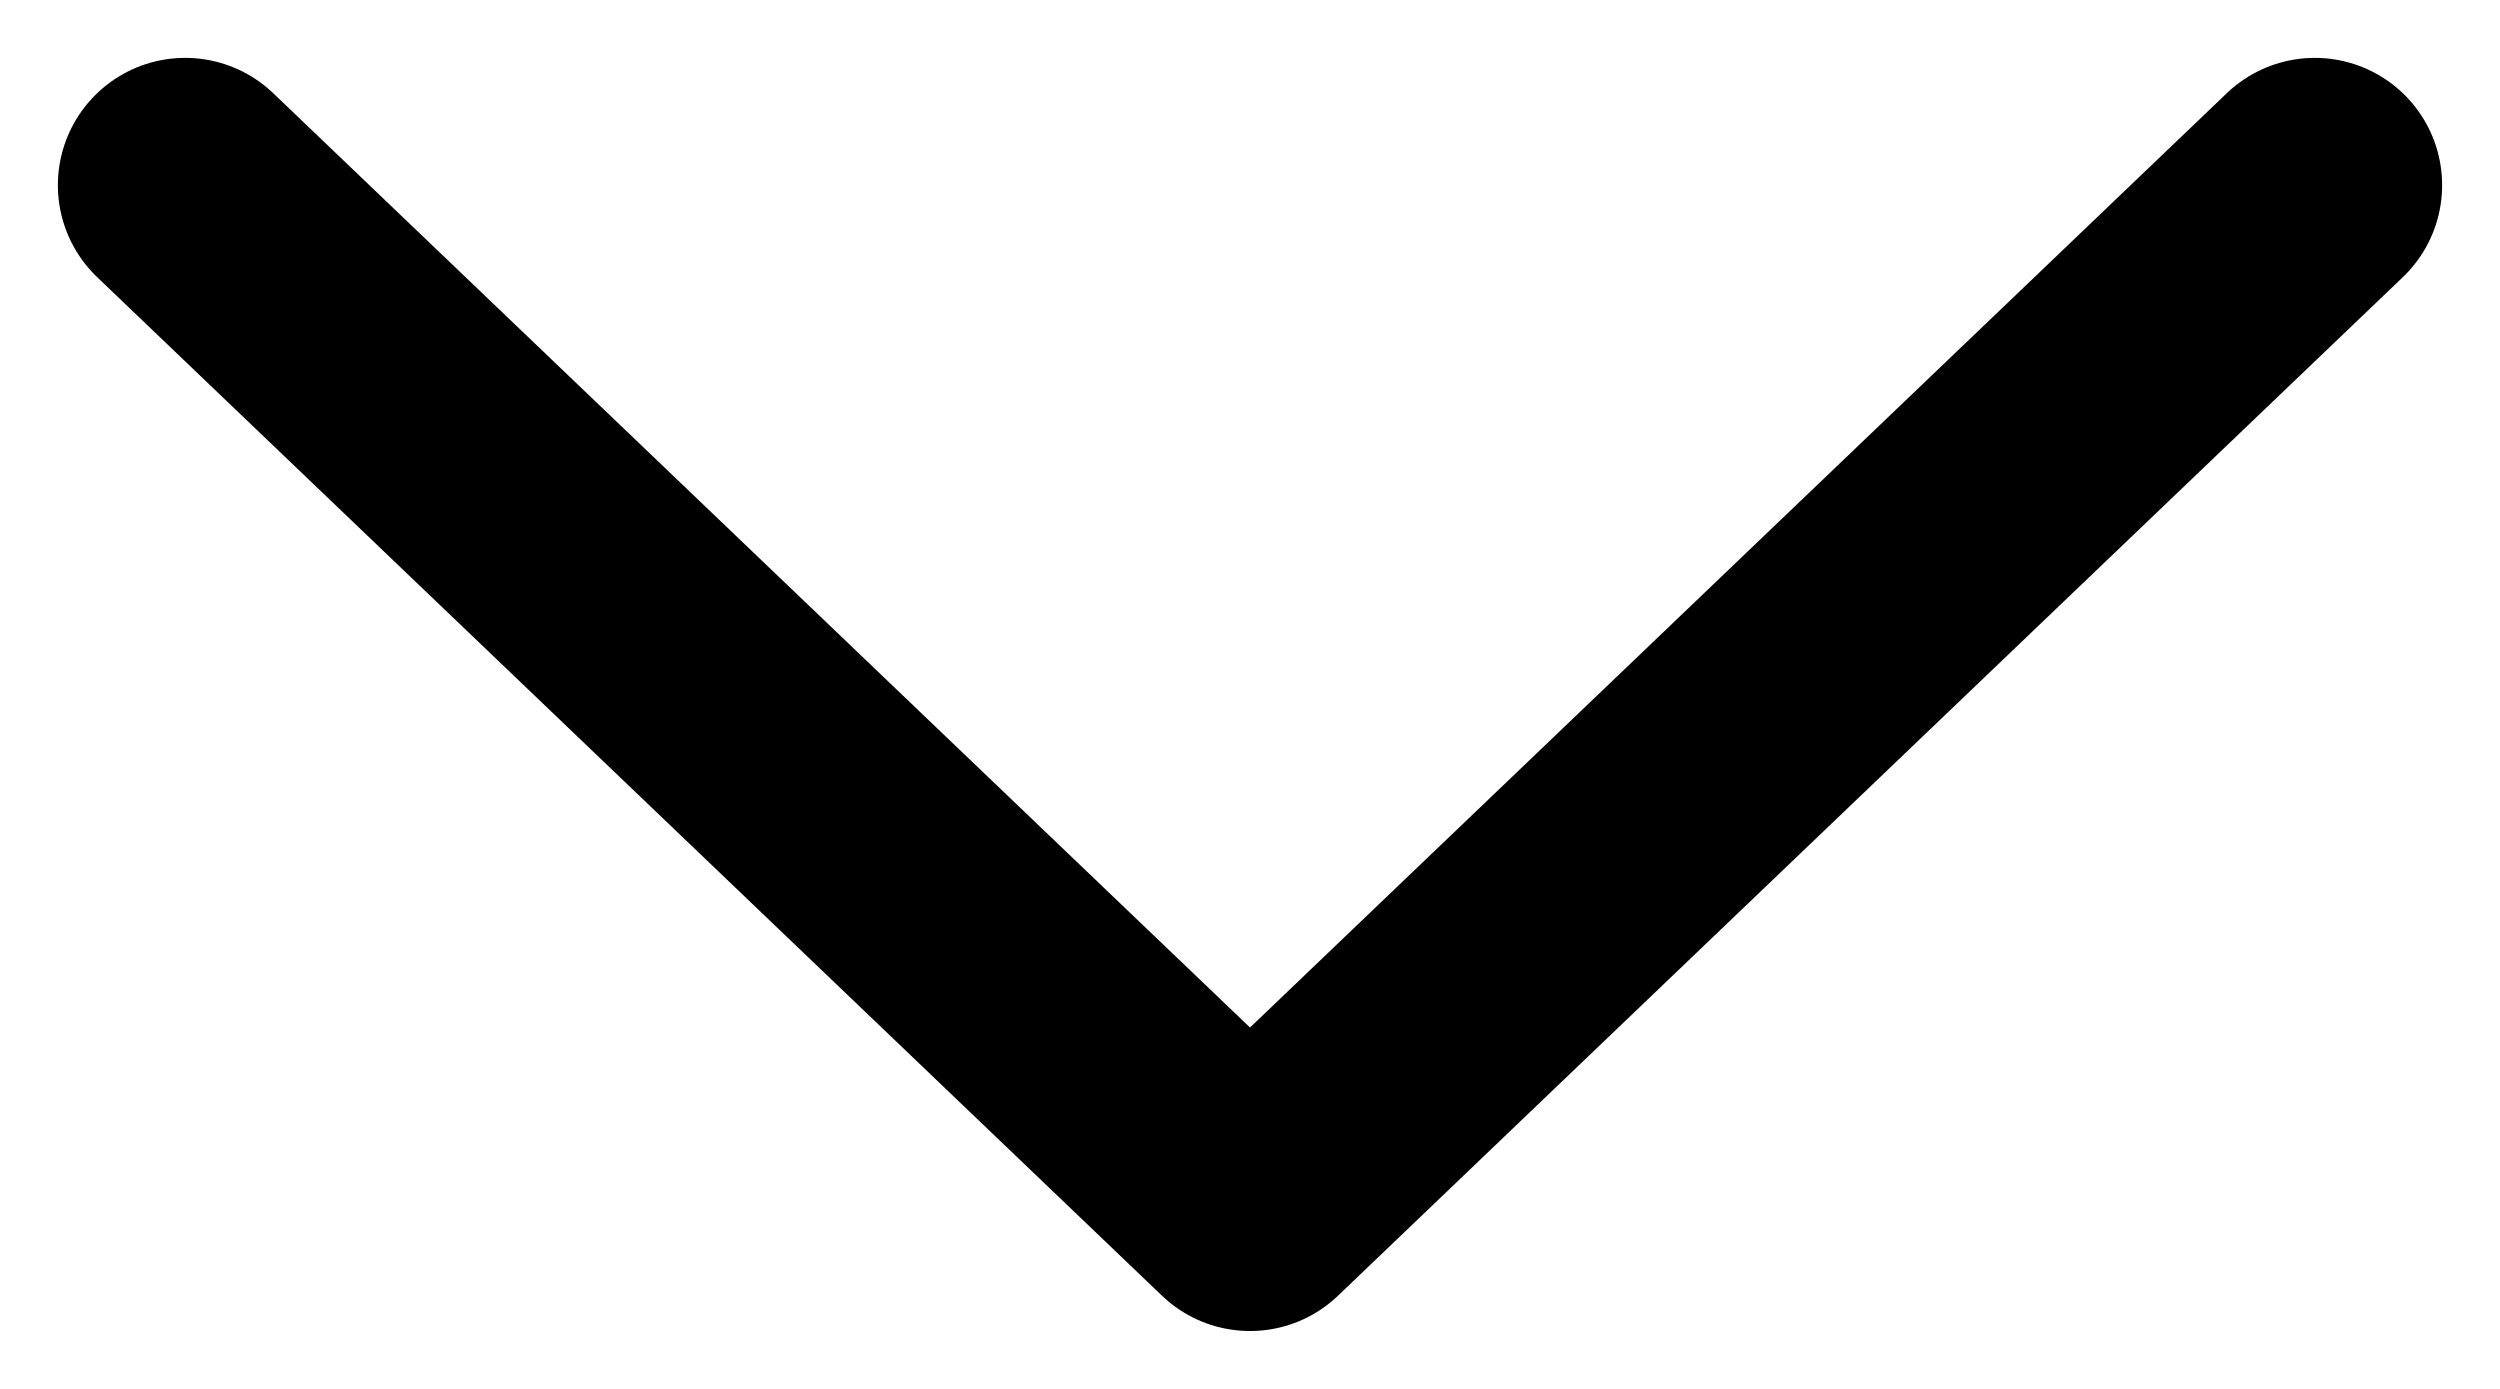
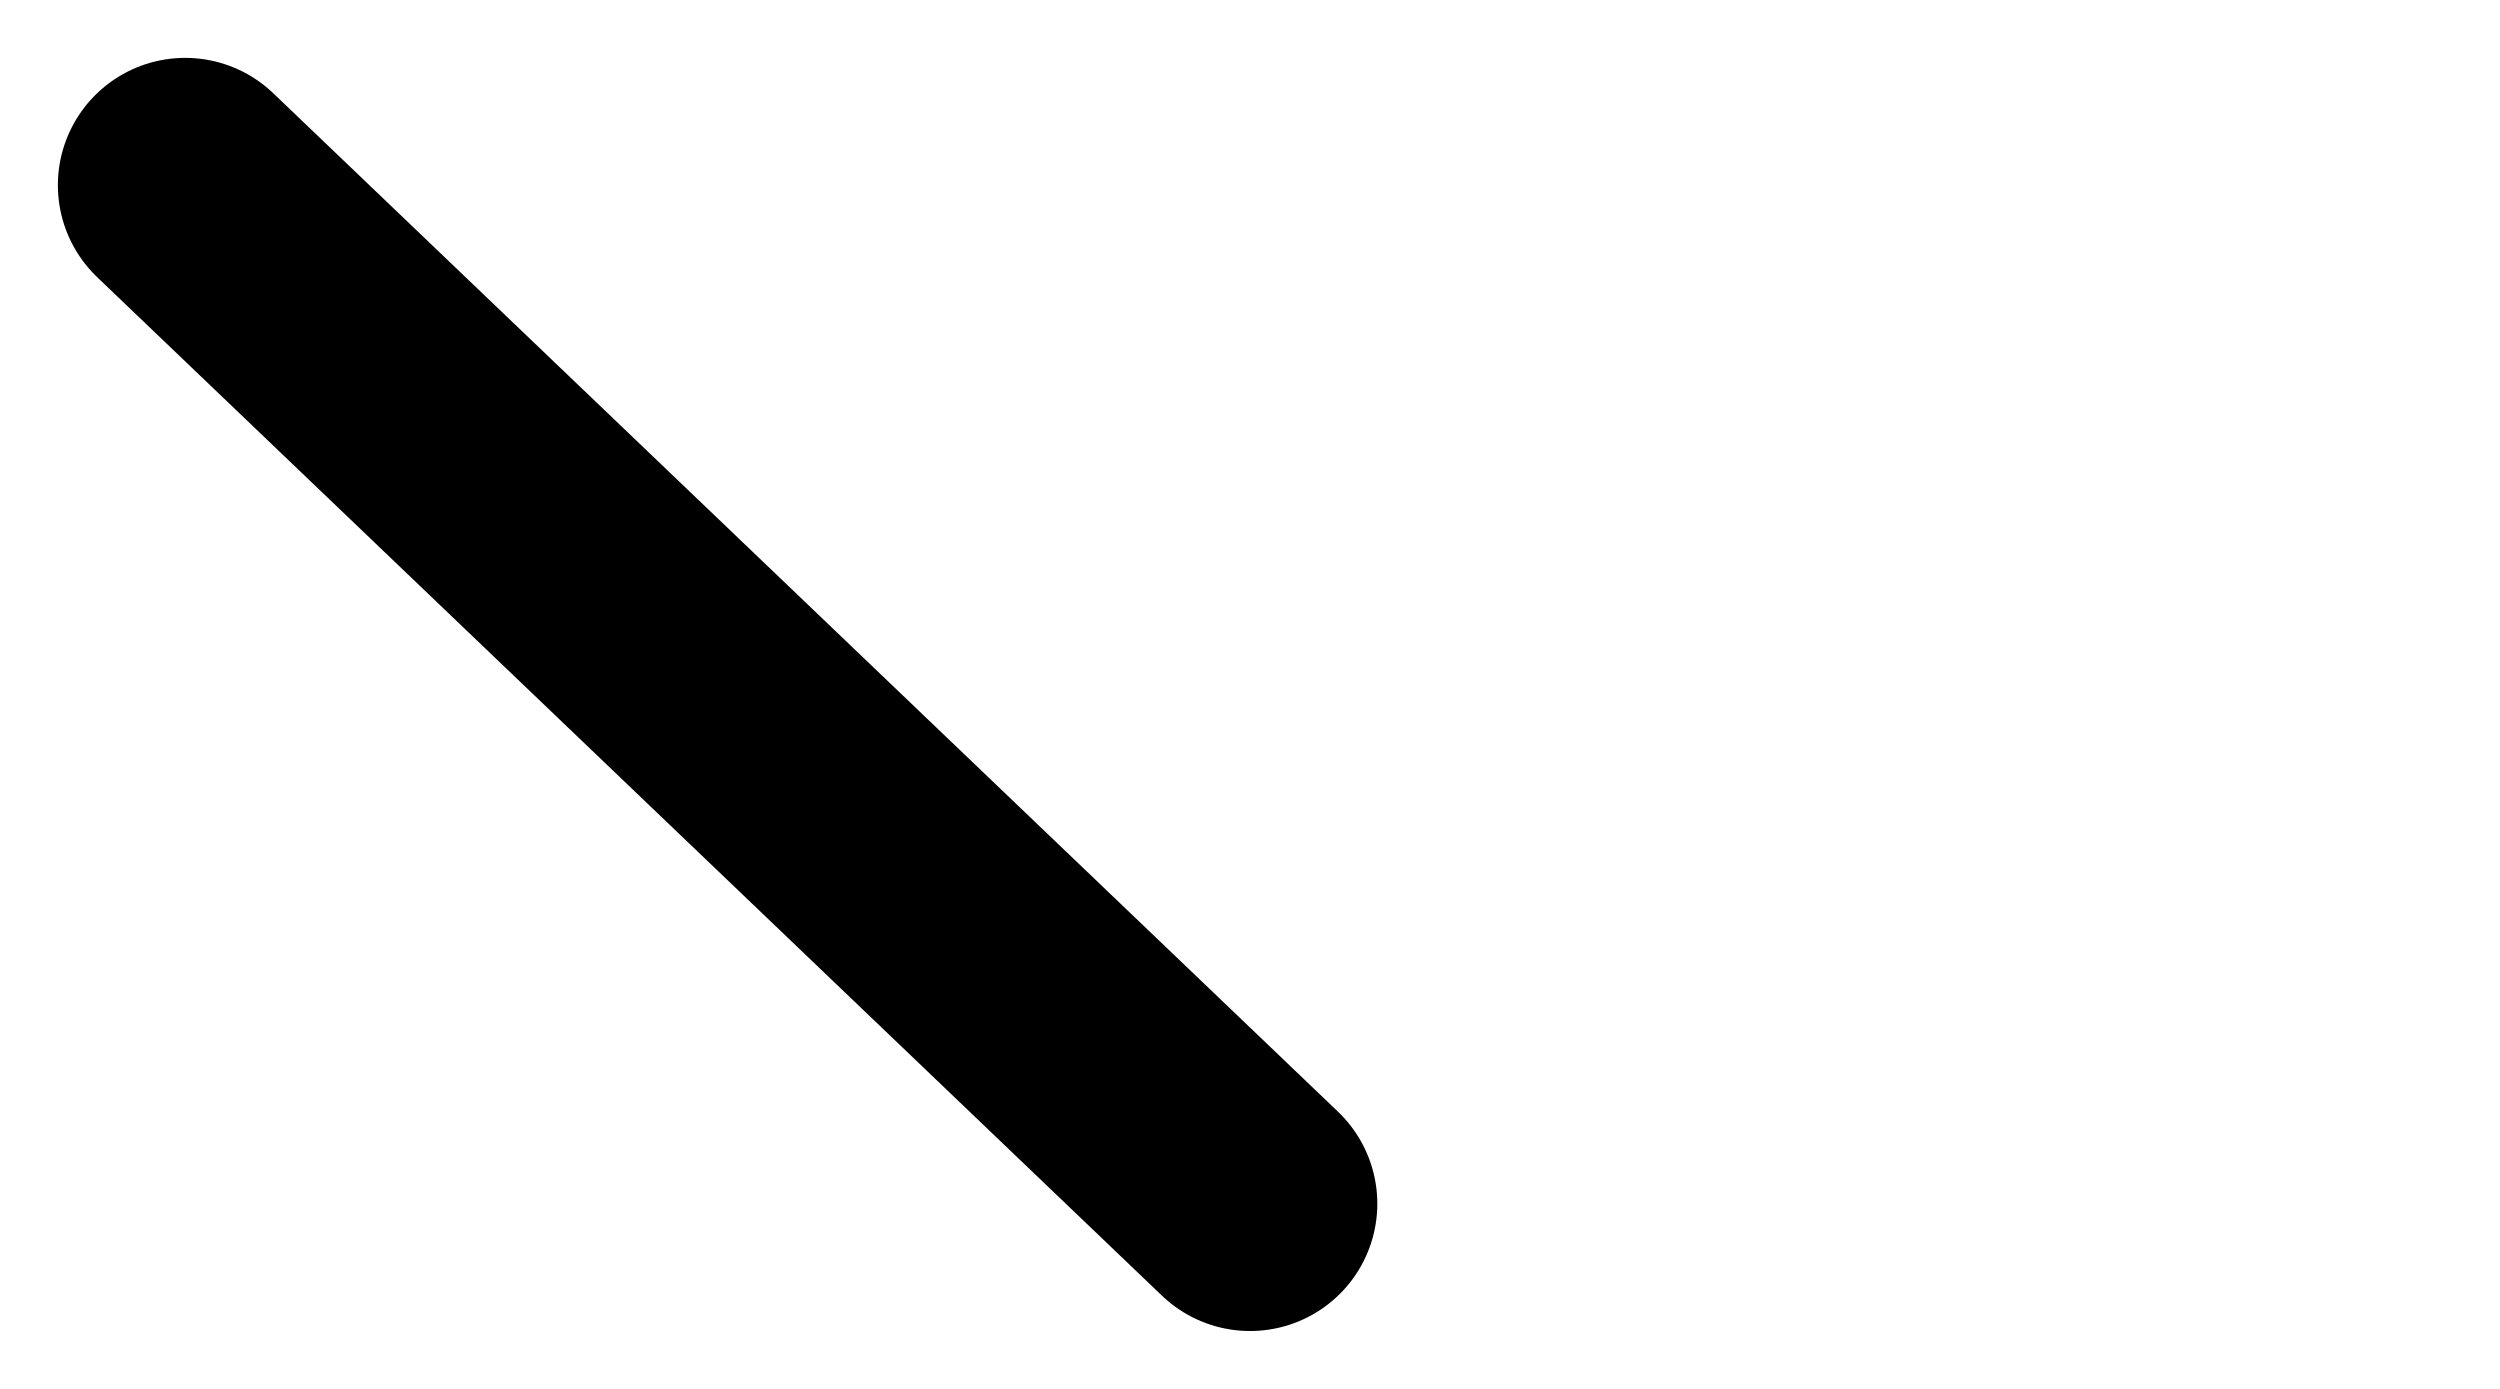
<svg xmlns="http://www.w3.org/2000/svg" width="27" height="15" viewBox="0 0 27 15" fill="none">
-   <path d="M2 2L13.5 13L25 2" stroke="black" stroke-width="2.75" stroke-linecap="round" stroke-linejoin="round" />
+   <path d="M2 2L13.5 13" stroke="black" stroke-width="2.75" stroke-linecap="round" stroke-linejoin="round" />
</svg>